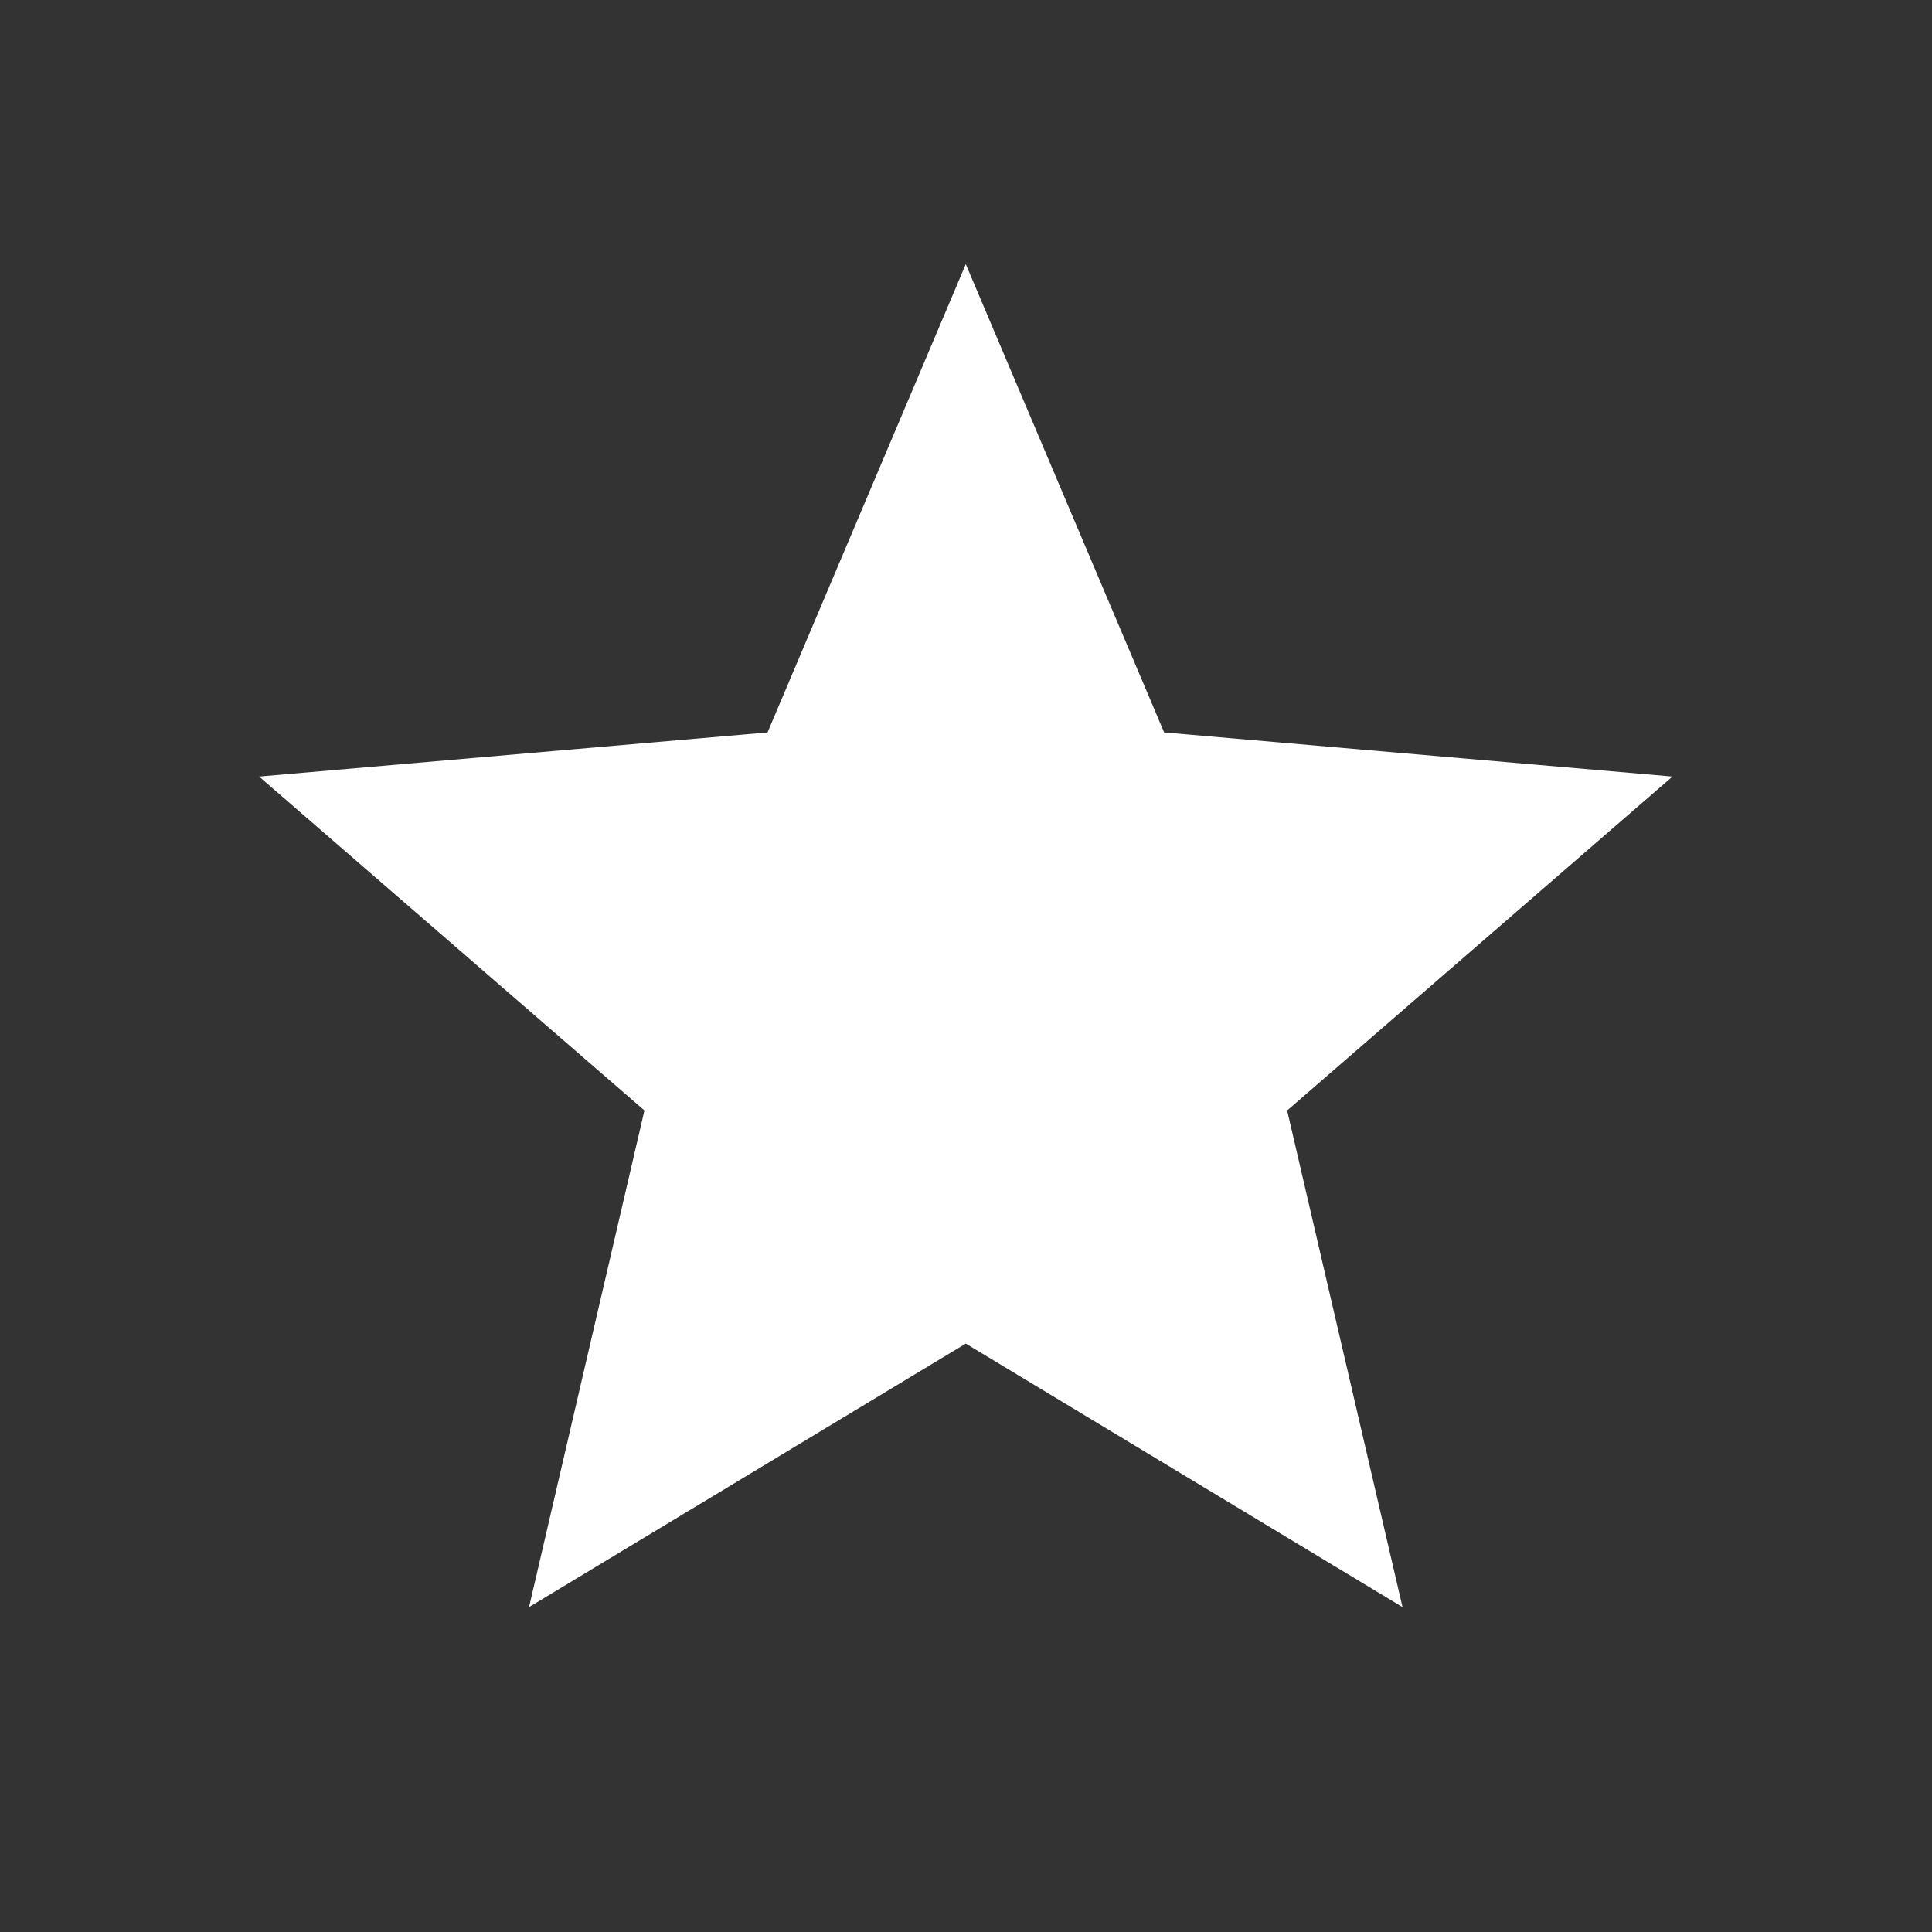
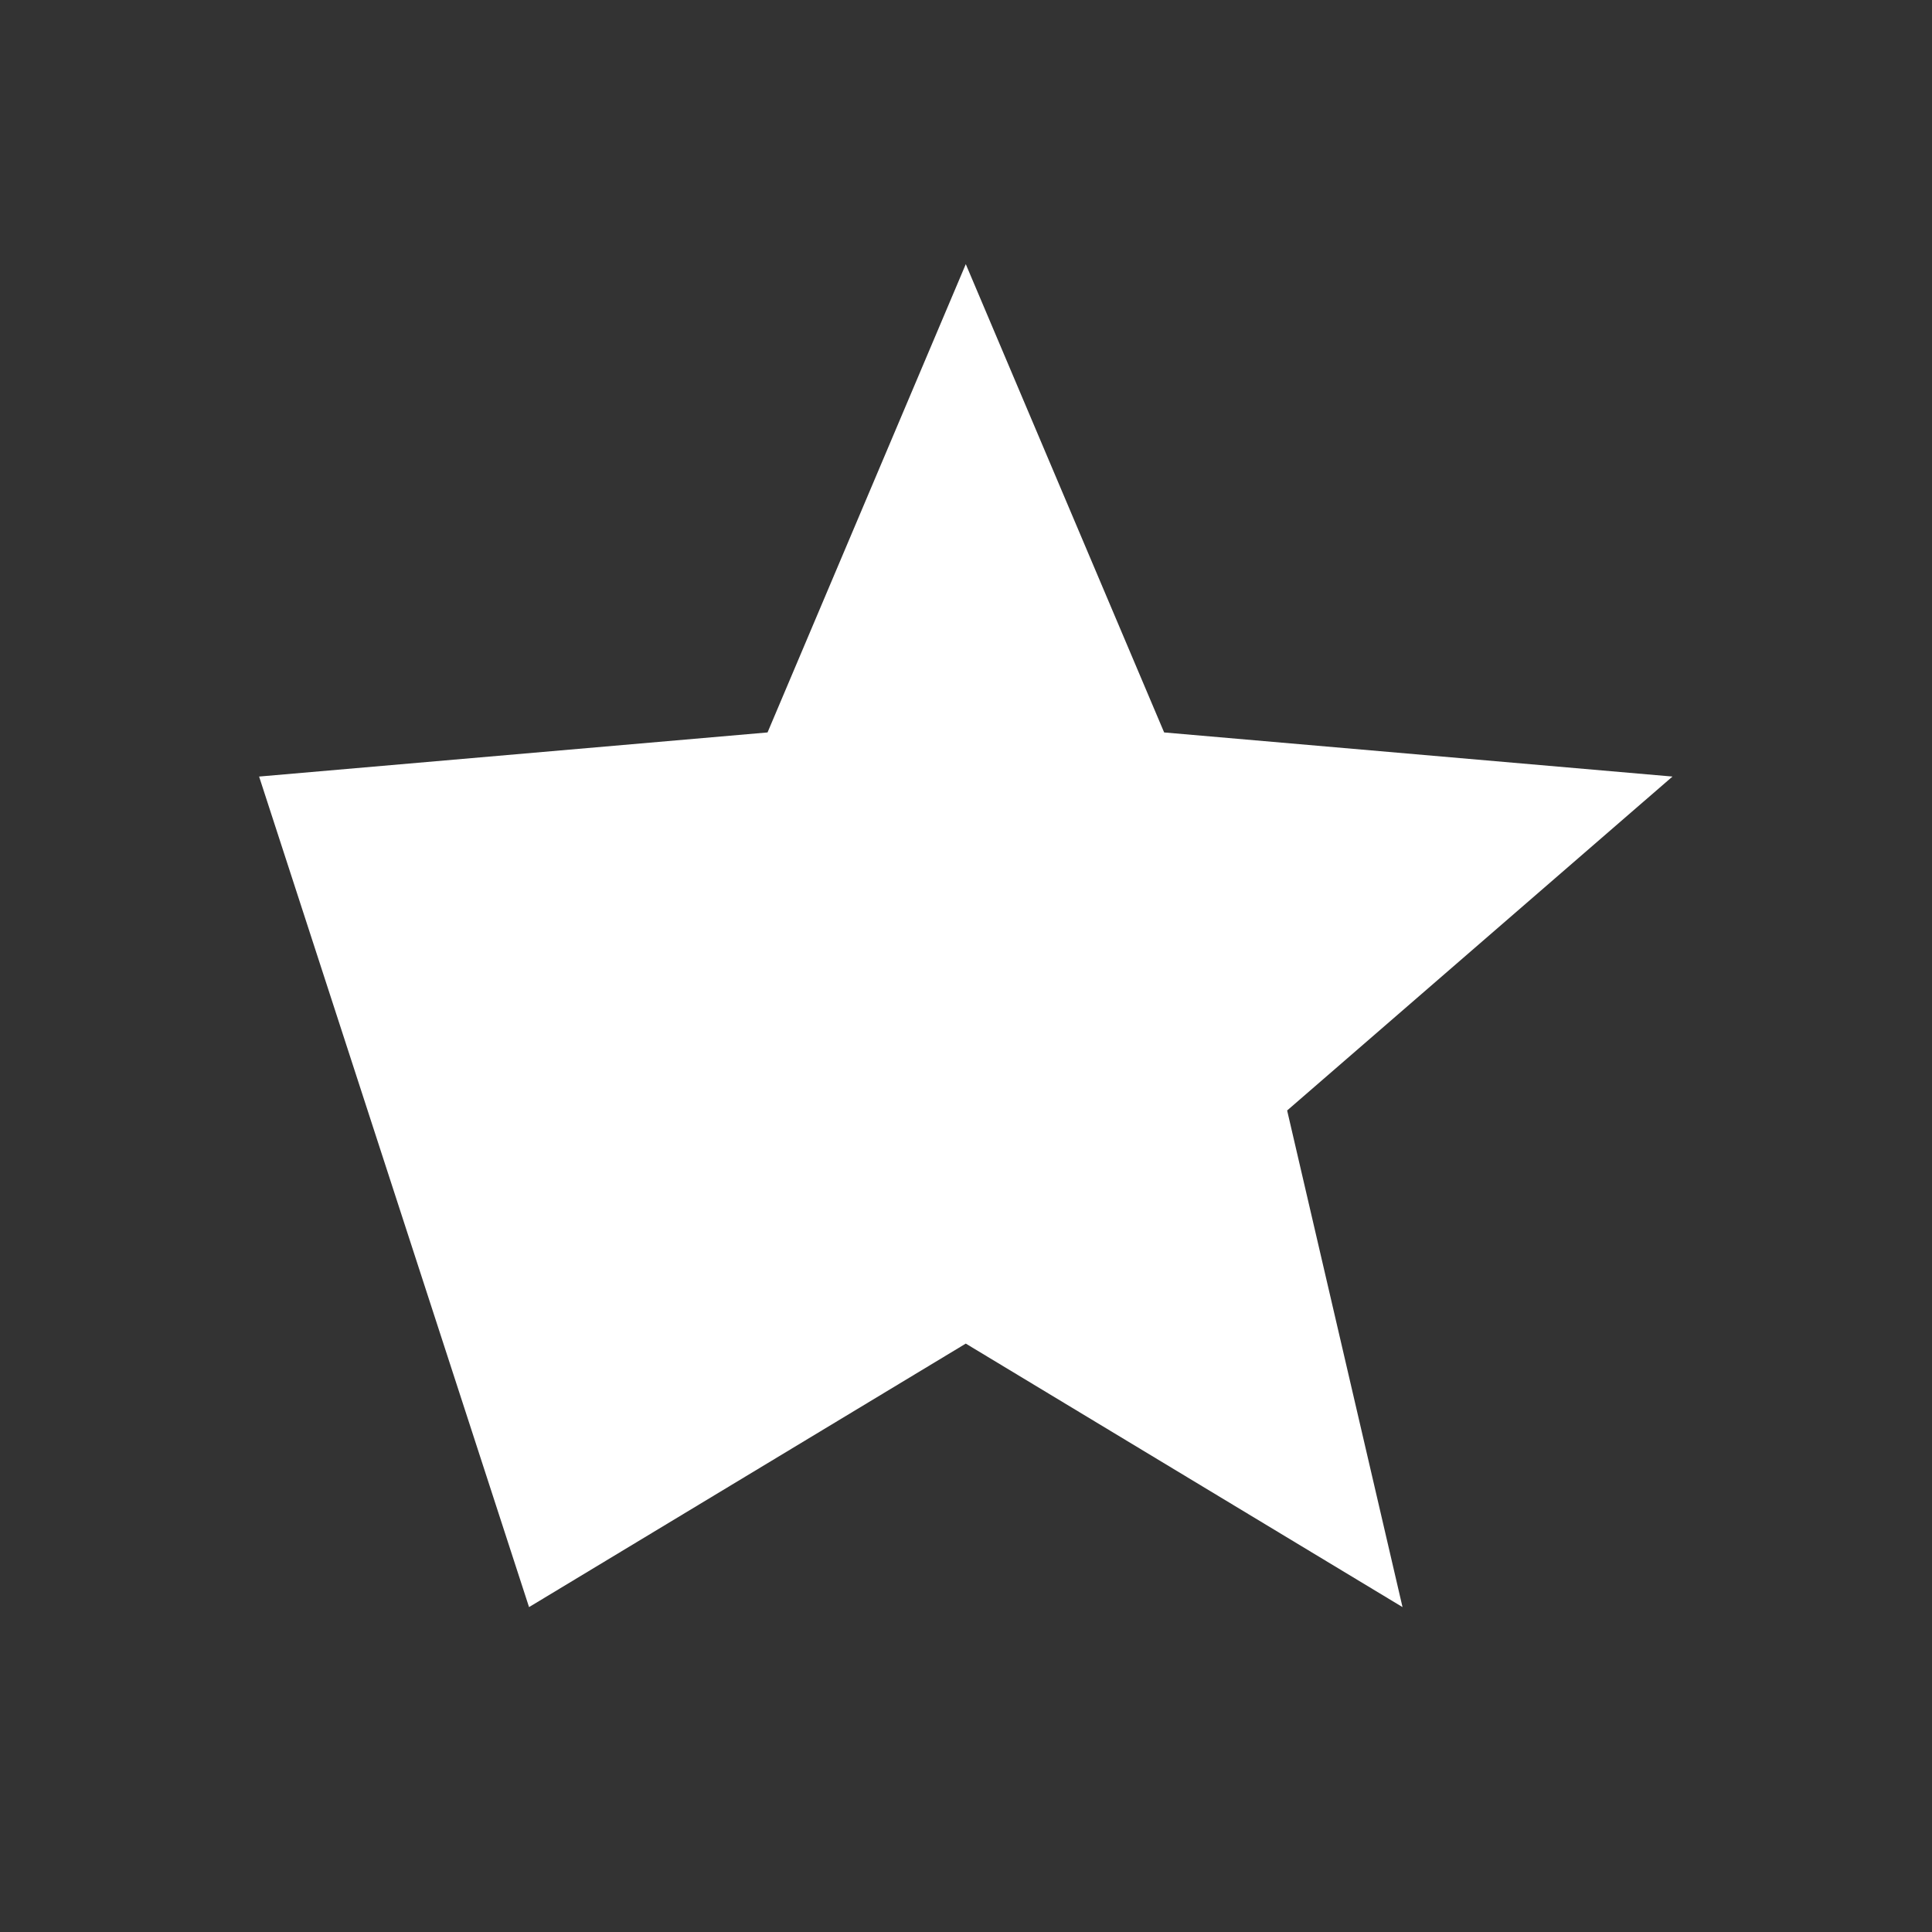
<svg xmlns="http://www.w3.org/2000/svg" width="18" height="18" viewBox="0 0 18 18" fill="none">
  <rect x="0" y="0" width="18" height="18" fill="#333333" stroke="none" />
-   <path d="M4.929 14.973L6.004 10.346L2.414 7.235L7.151 6.824L8.998 2.461L10.846 6.824L15.582 7.235L11.992 10.346L13.067 14.973L8.998 12.518L4.929 14.973Z" fill="white" />
+   <path d="M4.929 14.973L2.414 7.235L7.151 6.824L8.998 2.461L10.846 6.824L15.582 7.235L11.992 10.346L13.067 14.973L8.998 12.518L4.929 14.973Z" fill="white" />
</svg>